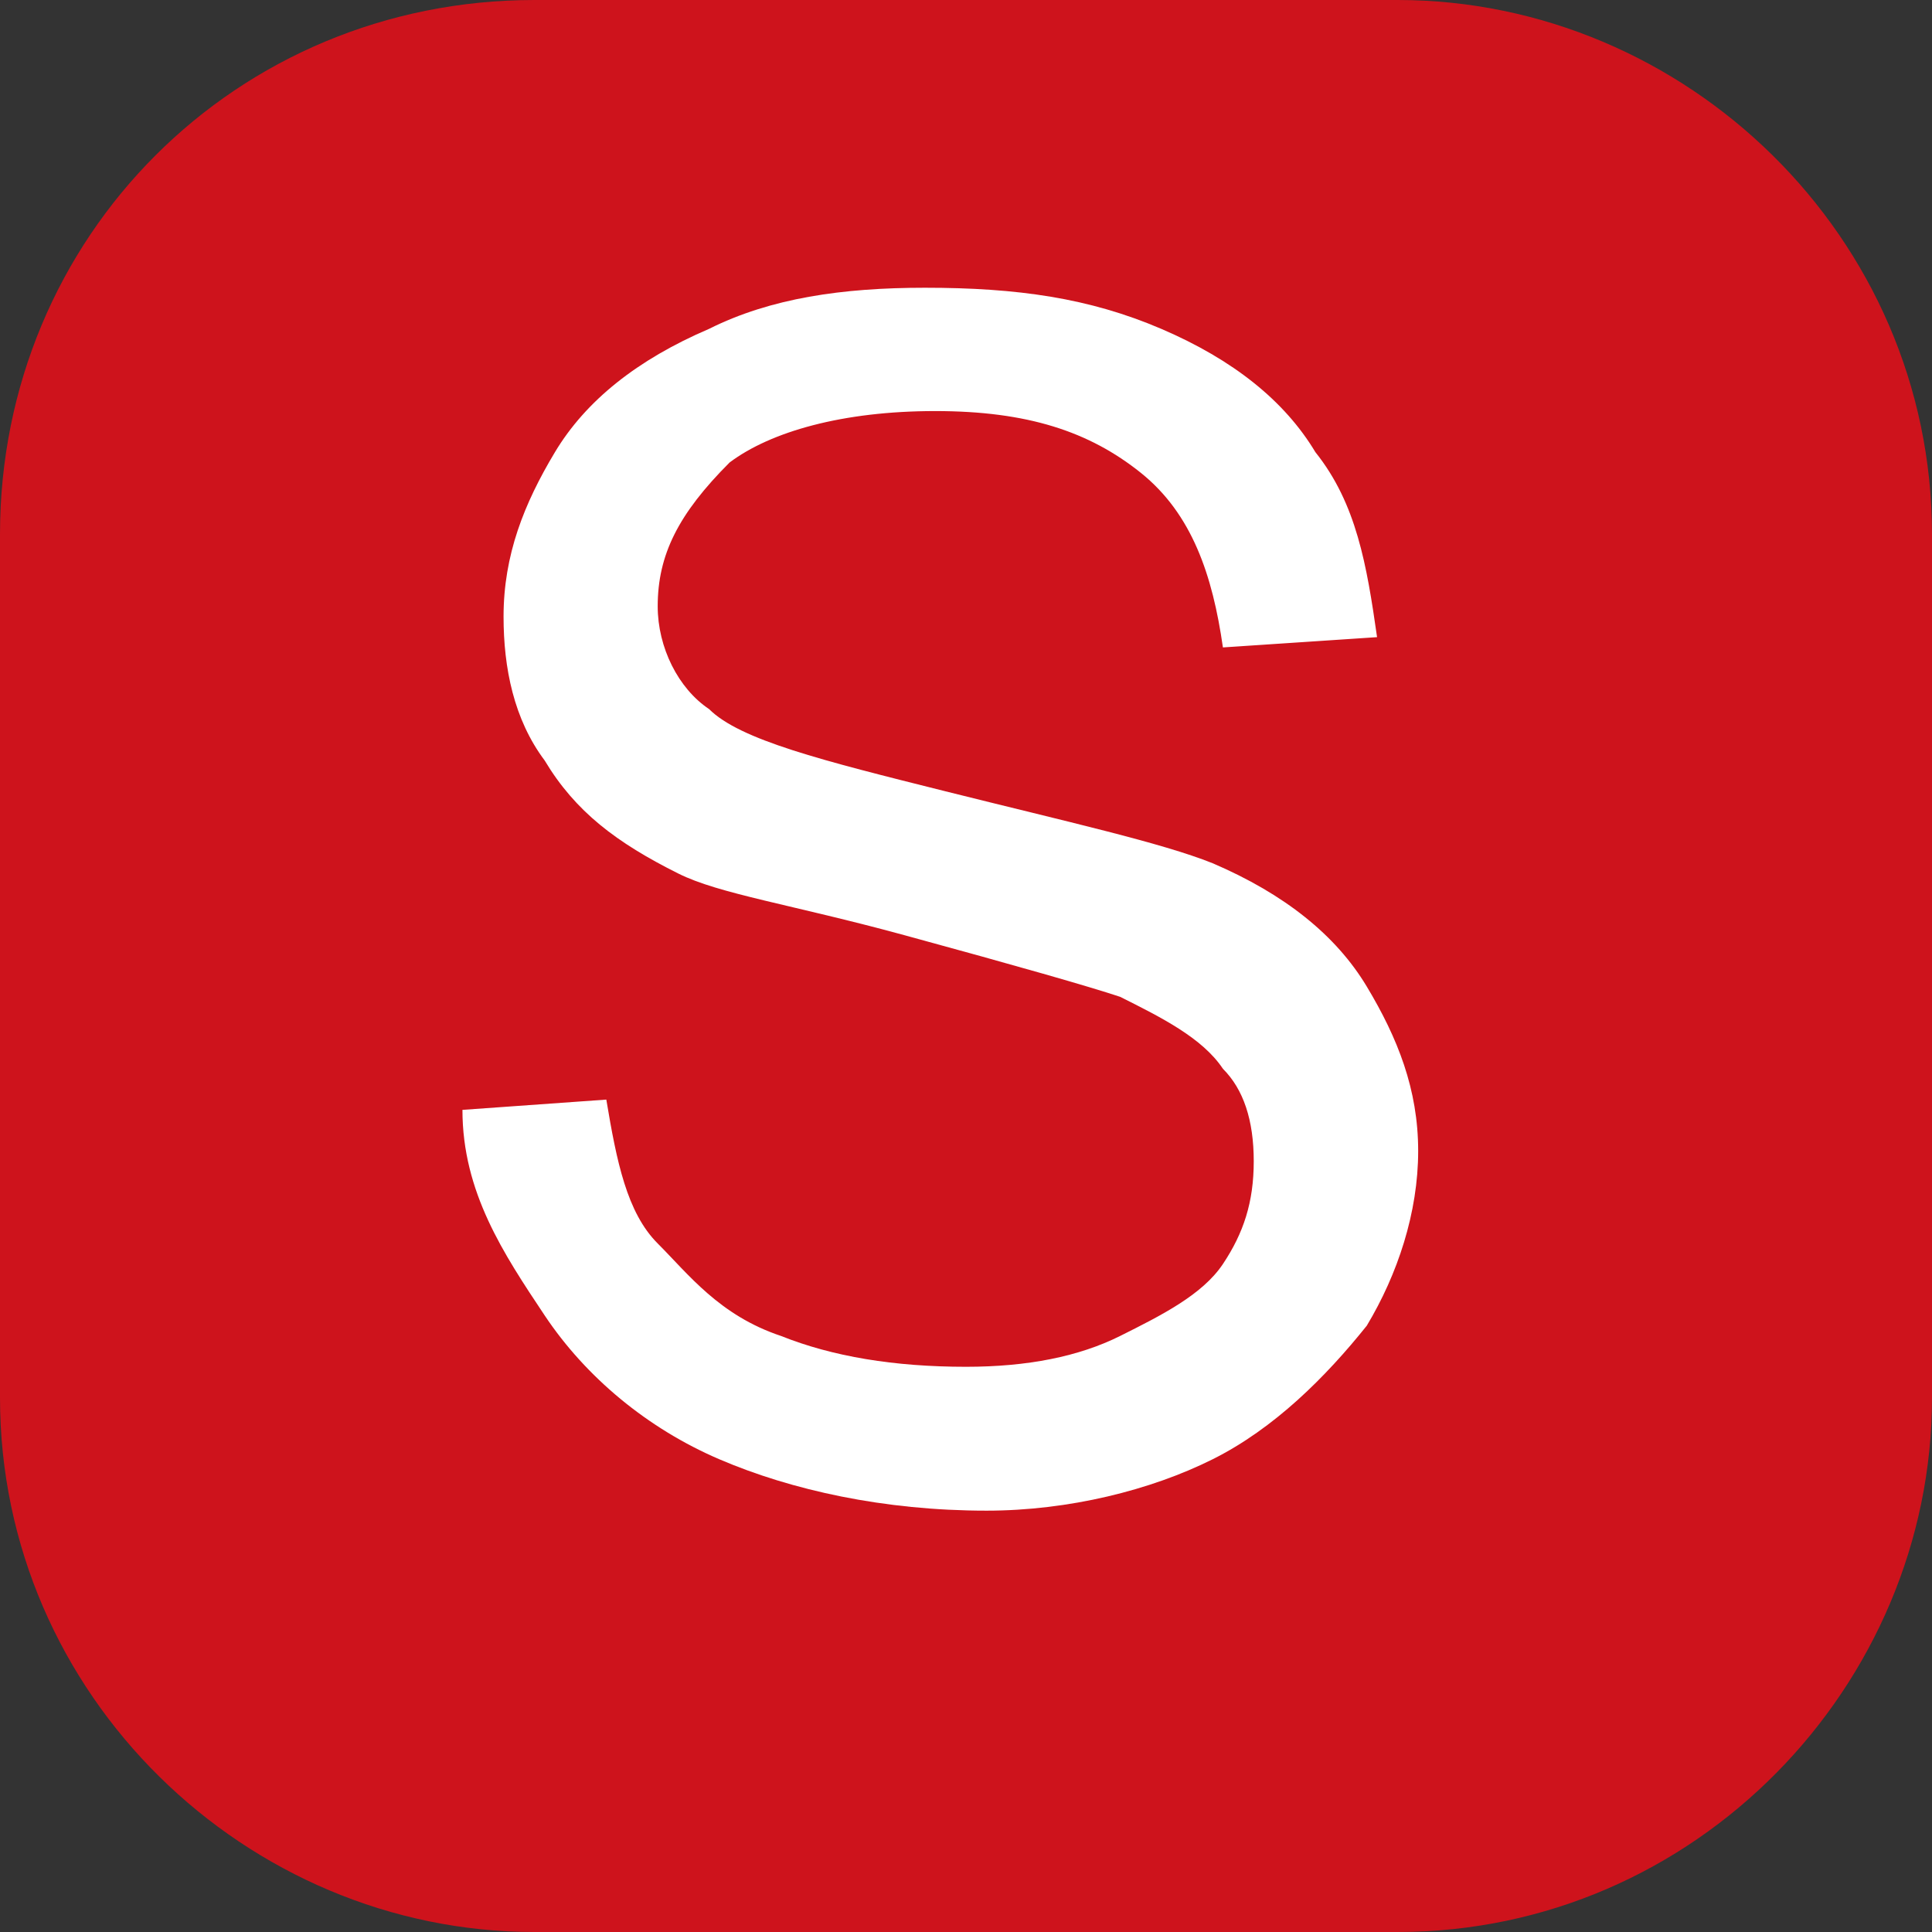
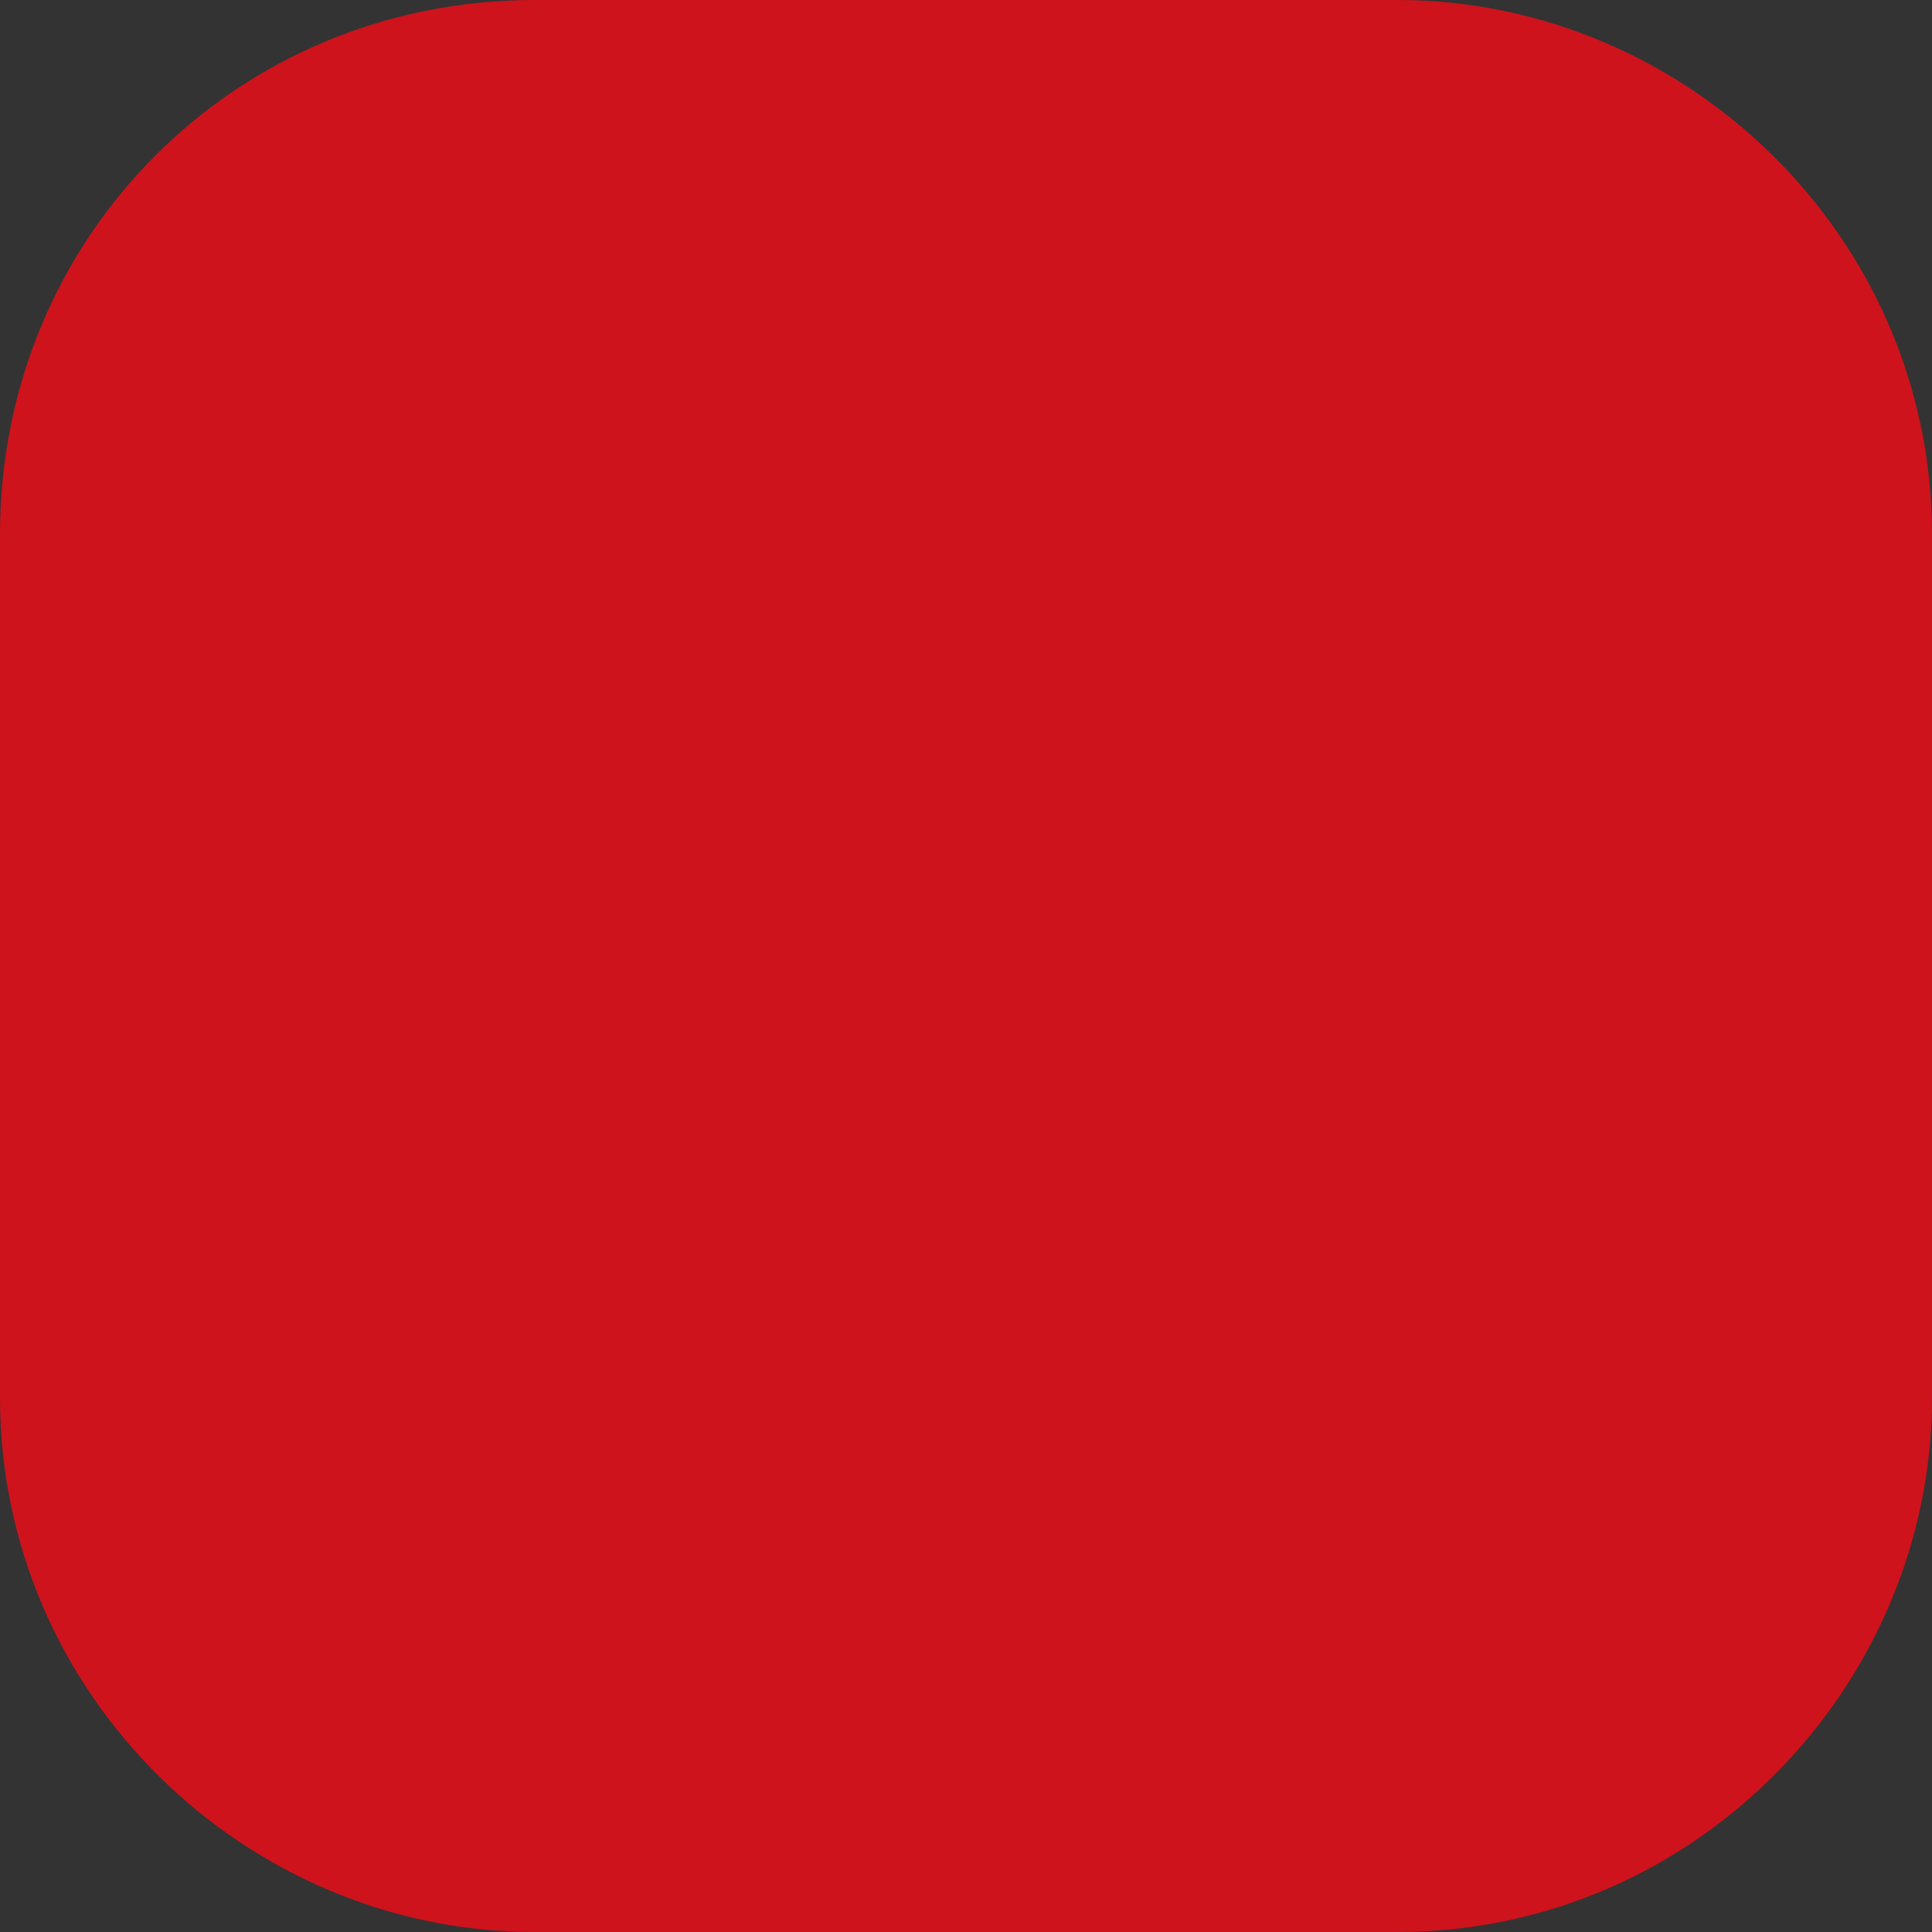
<svg xmlns="http://www.w3.org/2000/svg" version="1.1" id="圖層_1" x="0px" y="0px" viewBox="0 0 18.8 18.8" style="enable-background:new 0 0 18.8 18.8;" xml:space="preserve">
  <rect x="0" y="0" width="18.8" height="18.8" fill="#333333" stroke="none" />
  <style type="text/css">
	.st0{fill:#CE131C;}
	.st1{enable-background:new    ;}
	.st2{fill:#FFFFFF;}
</style>
  <g id="a">
</g>
  <g id="b">
    <g id="c">
      <path class="st0" d="M5.2,0h8.4c2.8,0,5.2,2.3,5.2,5.2v8.4c0,2.8-2.3,5.2-5.2,5.2H5.2c-2.8,0-5.2-2.3-5.2-5.2V5.2    C0,2.3,2.3,0,5.2,0z" />
      <g class="st1">
-         <path class="st2" d="M4.5,10.8l1.4-0.1c0.1,0.6,0.2,1.1,0.5,1.4S7,12.8,7.6,13c0.5,0.2,1.1,0.3,1.8,0.3c0.6,0,1.1-0.1,1.5-0.3     c0.4-0.2,0.8-0.4,1-0.7c0.2-0.3,0.3-0.6,0.3-1c0-0.4-0.1-0.7-0.3-0.9c-0.2-0.3-0.6-0.5-1-0.7c-0.3-0.1-1-0.3-2.1-0.6     S7,8.7,6.6,8.5C6,8.2,5.6,7.9,5.3,7.4C5,7,4.9,6.5,4.9,6c0-0.6,0.2-1.1,0.5-1.6c0.3-0.5,0.8-0.9,1.5-1.2C7.5,2.9,8.2,2.8,9,2.8     c0.9,0,1.6,0.1,2.3,0.4c0.7,0.3,1.2,0.7,1.5,1.2c0.4,0.5,0.5,1.1,0.6,1.8l-1.5,0.1c-0.1-0.7-0.3-1.3-0.8-1.7     c-0.5-0.4-1.1-0.6-2-0.6c-0.9,0-1.6,0.2-2,0.5C6.6,5,6.4,5.4,6.4,5.9c0,0.4,0.2,0.8,0.5,1c0.3,0.3,1.1,0.5,2.3,0.8     s2.1,0.5,2.6,0.7c0.7,0.3,1.2,0.7,1.5,1.2c0.3,0.5,0.5,1,0.5,1.6c0,0.6-0.2,1.2-0.5,1.7c-0.4,0.5-0.9,1-1.5,1.3s-1.4,0.5-2.2,0.5     c-1,0-1.9-0.2-2.6-0.5c-0.7-0.3-1.3-0.8-1.7-1.4S4.5,11.6,4.5,10.8z" />
-       </g>
+         </g>
    </g>
  </g>
</svg>